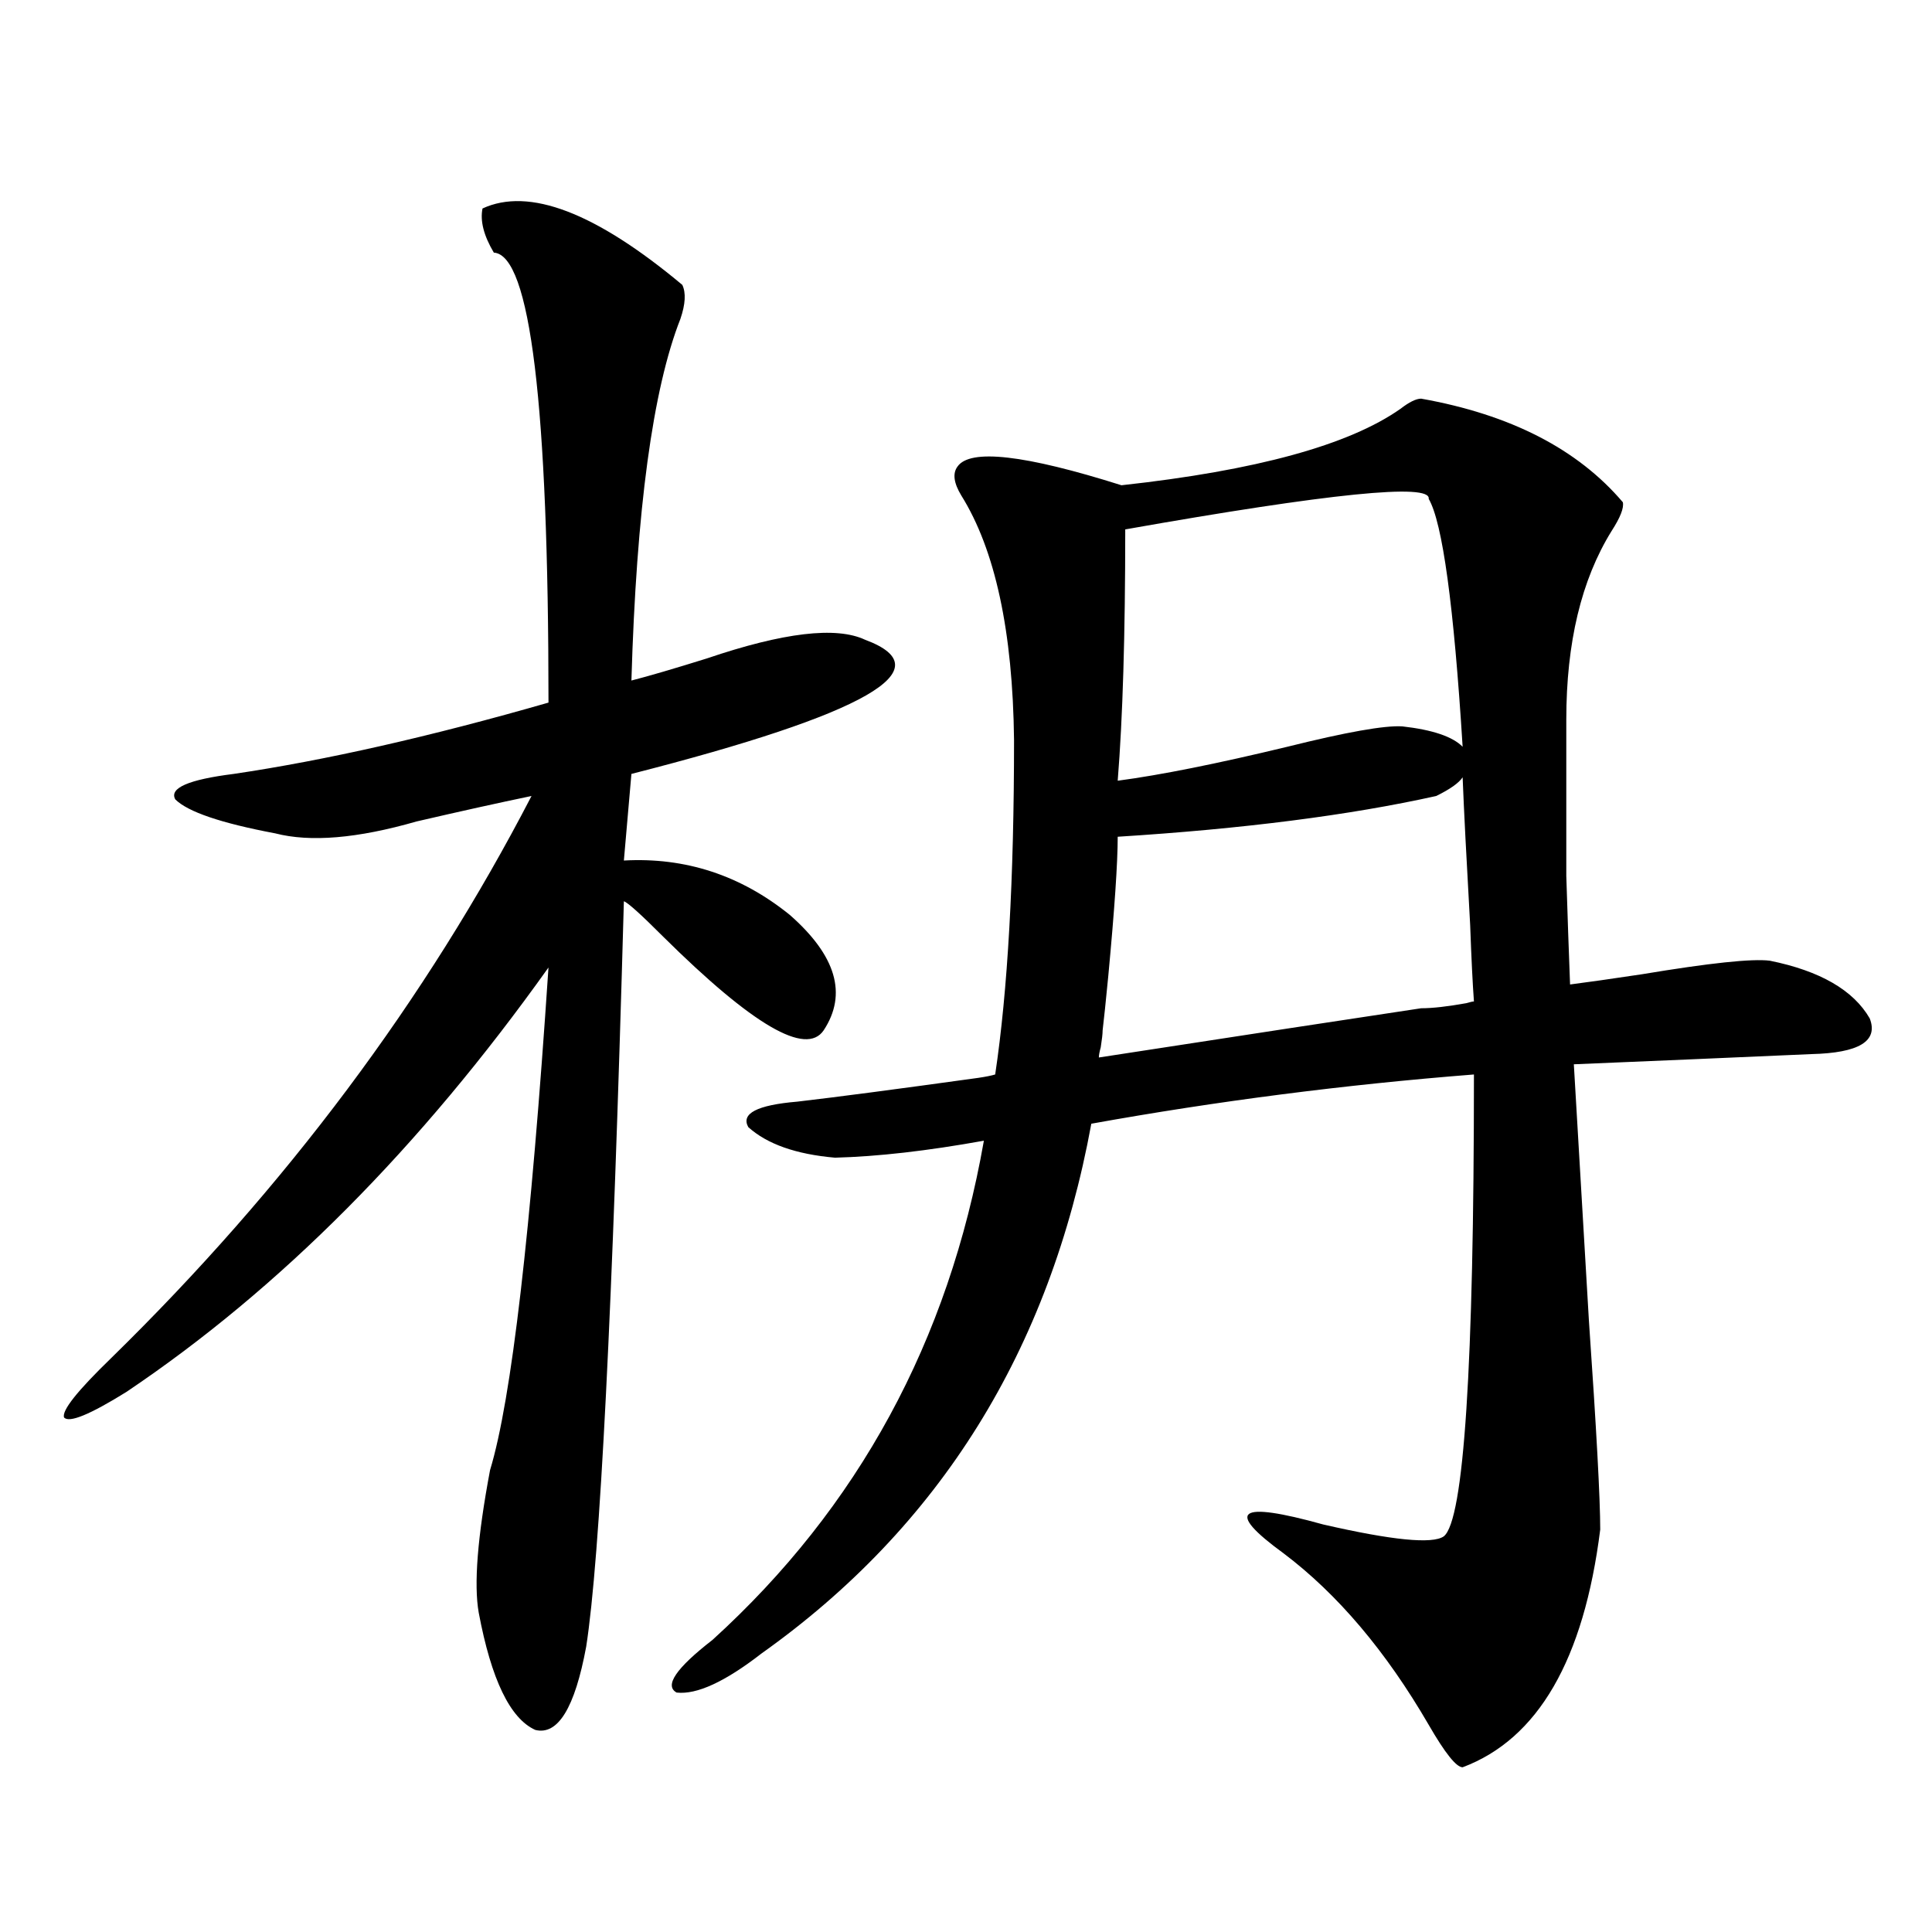
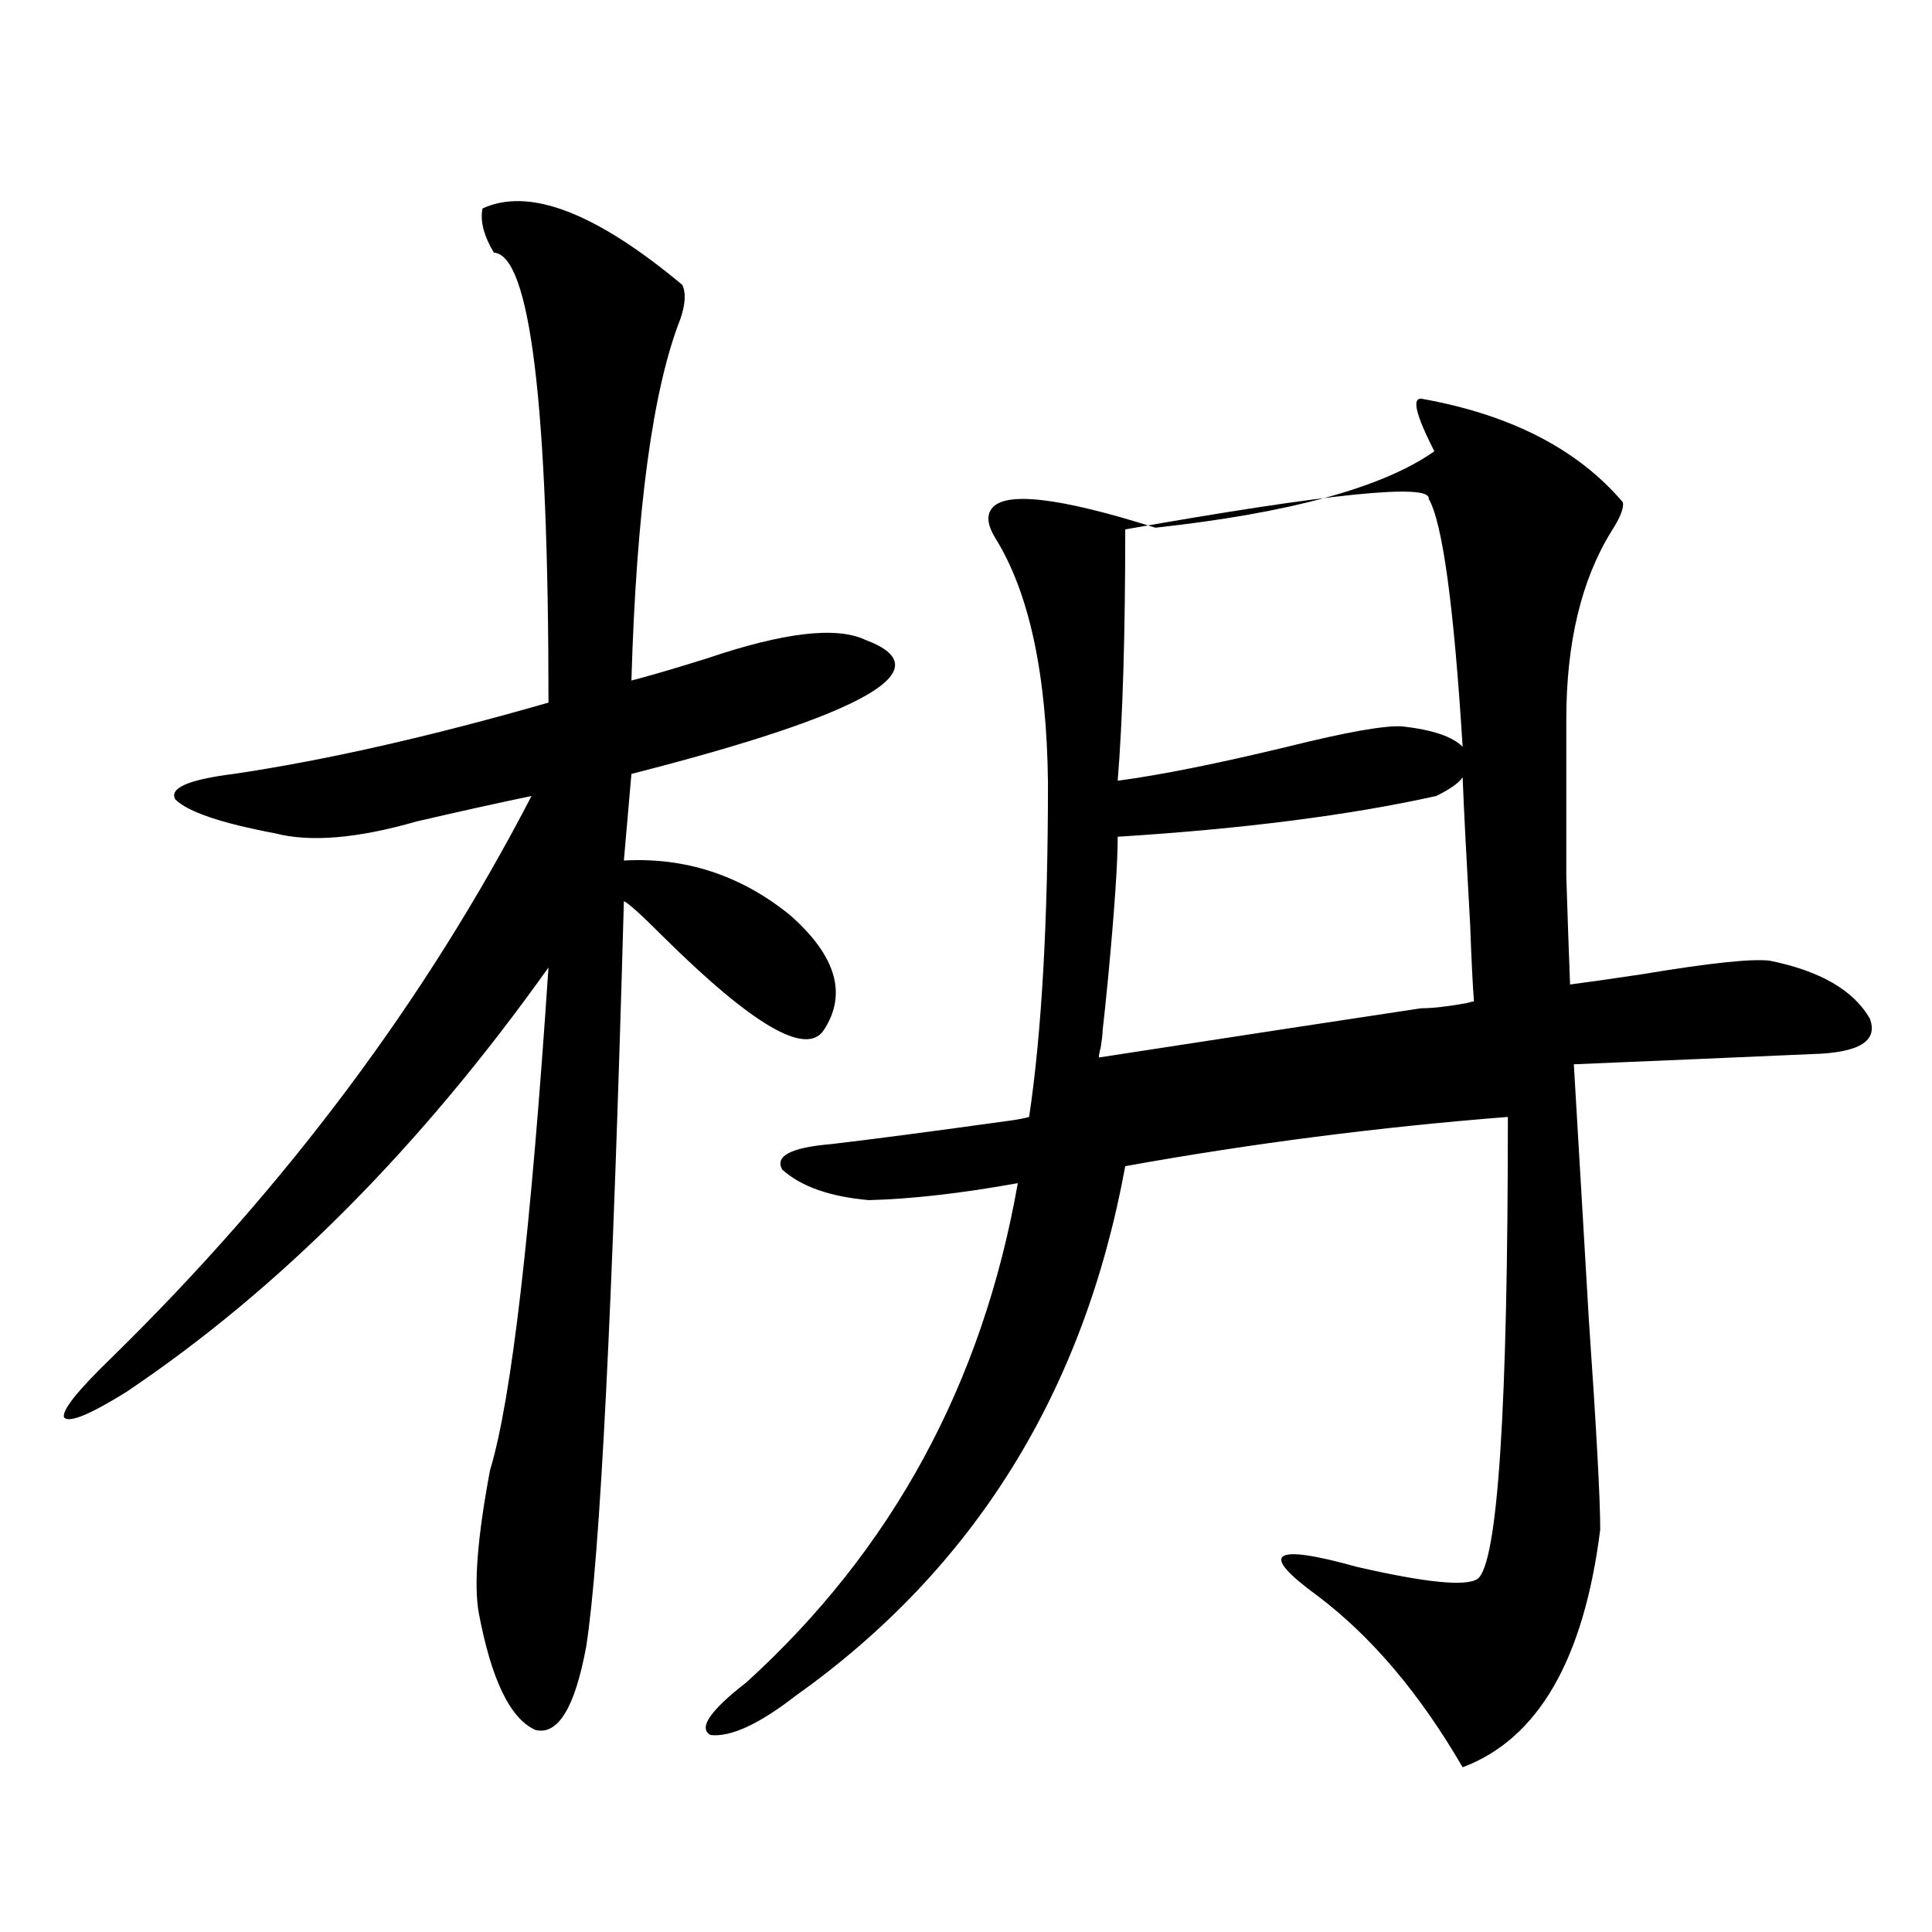
<svg xmlns="http://www.w3.org/2000/svg" version="1.1" id="图层_1" x="0px" y="0px" width="1000px" height="1000px" viewBox="0 0 1000 1000" enable-background="new 0 0 1000 1000" xml:space="preserve">
-   <path d="M249.75,107.906c24.054-11.124,58.535,2.06,103.412,39.551c1.951,4.106,1.616,9.97-0.976,17.578  c-14.314,36.337-22.774,98.74-25.365,187.207c9.1-2.334,22.103-6.152,39.023-11.426c39.664-13.472,66.98-16.699,81.949-9.668  c40.975,15.244,0.64,38.384-120.973,69.434l-3.902,44.824c31.859-1.758,60.486,7.622,85.852,28.125  c24.054,21.094,29.908,41.02,17.561,59.766c-9.116,13.486-36.752-2.637-82.925-48.34c-11.707-11.714-18.536-17.866-20.487-18.457  c-5.854,211.528-12.363,340.137-19.512,385.84c-5.854,31.641-14.634,45.991-26.341,43.066  c-13.018-5.864-22.774-26.079-29.268-60.645c-2.607-14.639-0.656-39.249,5.854-73.828c11.052-36.323,21.127-123.047,30.243-260.156  c-66.34,93.164-139.189,166.416-218.531,219.727c-18.872,11.728-29.603,16.123-32.194,13.184c-1.311-3.516,6.829-13.76,24.39-30.762  c90.394-88.467,162.923-185.449,217.556-290.918c-16.92,3.516-36.752,7.91-59.511,13.184c-30.579,8.789-54.968,10.849-73.169,6.152  c-27.972-5.273-45.212-11.124-51.706-17.578c-3.262-5.85,6.829-10.245,30.243-13.184c47.468-7.031,101.781-19.336,162.923-36.914  c0-154.097-9.436-231.729-28.292-232.91C250.391,121.969,248.439,114.361,249.75,107.906z M735.592,206.344  c46.173,8.212,80.974,26.079,104.388,53.613c0.64,2.939-1.311,7.91-5.854,14.941c-15.609,25.2-23.414,57.719-23.414,97.559  c0,36.337,0,63.281,0,80.859c0.64,20.517,1.296,39.262,1.951,56.25c9.1-1.167,21.463-2.925,37.072-5.273  c35.121-5.85,57.224-8.198,66.34-7.031c26.005,5.273,43.246,15.244,51.706,29.883c4.542,11.728-5.534,17.88-30.243,18.457  c-39.679,1.758-80.654,3.516-122.924,5.273c1.951,33.398,4.543,77.646,7.805,132.715c3.902,56.25,5.854,92.285,5.854,108.105  c-8.46,67.374-32.194,108.394-71.218,123.047c-3.262,0-9.115-7.333-17.561-21.972c-22.118-38.095-47.163-67.676-75.12-88.77  c-30.578-22.261-23.749-27.246,20.487-14.941c35.761,8.212,56.584,10.259,62.438,6.152c10.396-8.198,15.609-87.891,15.609-239.063  c-66.995,5.273-133.015,13.774-198.044,25.488c-21.463,117.197-78.382,208.603-170.728,274.219  c-18.872,14.639-33.505,21.382-43.901,20.215c-6.509-3.516-0.335-12.607,18.536-27.246  c75.44-68.555,122.268-154.688,140.484-258.398c-29.268,5.273-54.968,8.212-77.071,8.789c-20.167-1.758-35.121-7.031-44.877-15.82  c-3.902-7.031,4.542-11.426,25.365-13.184c20.152-2.334,51.371-6.441,93.656-12.305c3.902-0.577,6.829-1.167,8.78-1.758  c6.494-43.355,9.756-101.074,9.756-173.145c-0.656-56.25-9.756-98.438-27.316-126.563c-3.902-6.441-4.558-11.426-1.951-14.941  c6.494-9.366,34.786-6.152,84.876,9.668c69.587-7.608,117.711-20.792,144.387-39.551  C729.404,208.102,732.986,206.344,735.592,206.344z M735.592,521.871c5.854,0,13.658-0.879,23.414-2.637  c1.951-0.577,3.247-0.879,3.902-0.879c-0.656-8.789-1.311-21.973-1.951-39.551c-1.951-34.566-3.262-60.054-3.902-76.465  c-1.951,2.939-6.509,6.152-13.658,9.668c-44.877,9.97-99.845,17.001-164.874,21.094c0,13.486-1.631,37.505-4.878,72.07  c-1.311,13.486-2.286,22.852-2.927,28.125c0,1.758-0.335,4.697-0.976,8.789c-0.656,2.348-0.976,4.106-0.976,5.273  C644.863,535.646,700.471,527.145,735.592,521.871z M725.836,375.973c15.609,1.758,26.006,5.273,31.219,10.547  c-4.558-73.238-10.411-116.016-17.561-128.32c1.296-8.198-51.066-2.925-157.069,15.82c0,54.492-1.311,97.861-3.902,130.078  c22.103-2.925,51.371-8.789,87.803-17.578C696.889,378.912,716.721,375.396,725.836,375.973z" />
+   <path d="M249.75,107.906c24.054-11.124,58.535,2.06,103.412,39.551c1.951,4.106,1.616,9.97-0.976,17.578  c-14.314,36.337-22.774,98.74-25.365,187.207c9.1-2.334,22.103-6.152,39.023-11.426c39.664-13.472,66.98-16.699,81.949-9.668  c40.975,15.244,0.64,38.384-120.973,69.434l-3.902,44.824c31.859-1.758,60.486,7.622,85.852,28.125  c24.054,21.094,29.908,41.02,17.561,59.766c-9.116,13.486-36.752-2.637-82.925-48.34c-11.707-11.714-18.536-17.866-20.487-18.457  c-5.854,211.528-12.363,340.137-19.512,385.84c-5.854,31.641-14.634,45.991-26.341,43.066  c-13.018-5.864-22.774-26.079-29.268-60.645c-2.607-14.639-0.656-39.249,5.854-73.828c11.052-36.323,21.127-123.047,30.243-260.156  c-66.34,93.164-139.189,166.416-218.531,219.727c-18.872,11.728-29.603,16.123-32.194,13.184c-1.311-3.516,6.829-13.76,24.39-30.762  c90.394-88.467,162.923-185.449,217.556-290.918c-16.92,3.516-36.752,7.91-59.511,13.184c-30.579,8.789-54.968,10.849-73.169,6.152  c-27.972-5.273-45.212-11.124-51.706-17.578c-3.262-5.85,6.829-10.245,30.243-13.184c47.468-7.031,101.781-19.336,162.923-36.914  c0-154.097-9.436-231.729-28.292-232.91C250.391,121.969,248.439,114.361,249.75,107.906z M735.592,206.344  c46.173,8.212,80.974,26.079,104.388,53.613c0.64,2.939-1.311,7.91-5.854,14.941c-15.609,25.2-23.414,57.719-23.414,97.559  c0,36.337,0,63.281,0,80.859c0.64,20.517,1.296,39.262,1.951,56.25c9.1-1.167,21.463-2.925,37.072-5.273  c35.121-5.85,57.224-8.198,66.34-7.031c26.005,5.273,43.246,15.244,51.706,29.883c4.542,11.728-5.534,17.88-30.243,18.457  c-39.679,1.758-80.654,3.516-122.924,5.273c1.951,33.398,4.543,77.646,7.805,132.715c3.902,56.25,5.854,92.285,5.854,108.105  c-8.46,67.374-32.194,108.394-71.218,123.047c-22.118-38.095-47.163-67.676-75.12-88.77  c-30.578-22.261-23.749-27.246,20.487-14.941c35.761,8.212,56.584,10.259,62.438,6.152c10.396-8.198,15.609-87.891,15.609-239.063  c-66.995,5.273-133.015,13.774-198.044,25.488c-21.463,117.197-78.382,208.603-170.728,274.219  c-18.872,14.639-33.505,21.382-43.901,20.215c-6.509-3.516-0.335-12.607,18.536-27.246  c75.44-68.555,122.268-154.688,140.484-258.398c-29.268,5.273-54.968,8.212-77.071,8.789c-20.167-1.758-35.121-7.031-44.877-15.82  c-3.902-7.031,4.542-11.426,25.365-13.184c20.152-2.334,51.371-6.441,93.656-12.305c3.902-0.577,6.829-1.167,8.78-1.758  c6.494-43.355,9.756-101.074,9.756-173.145c-0.656-56.25-9.756-98.438-27.316-126.563c-3.902-6.441-4.558-11.426-1.951-14.941  c6.494-9.366,34.786-6.152,84.876,9.668c69.587-7.608,117.711-20.792,144.387-39.551  C729.404,208.102,732.986,206.344,735.592,206.344z M735.592,521.871c5.854,0,13.658-0.879,23.414-2.637  c1.951-0.577,3.247-0.879,3.902-0.879c-0.656-8.789-1.311-21.973-1.951-39.551c-1.951-34.566-3.262-60.054-3.902-76.465  c-1.951,2.939-6.509,6.152-13.658,9.668c-44.877,9.97-99.845,17.001-164.874,21.094c0,13.486-1.631,37.505-4.878,72.07  c-1.311,13.486-2.286,22.852-2.927,28.125c0,1.758-0.335,4.697-0.976,8.789c-0.656,2.348-0.976,4.106-0.976,5.273  C644.863,535.646,700.471,527.145,735.592,521.871z M725.836,375.973c15.609,1.758,26.006,5.273,31.219,10.547  c-4.558-73.238-10.411-116.016-17.561-128.32c1.296-8.198-51.066-2.925-157.069,15.82c0,54.492-1.311,97.861-3.902,130.078  c22.103-2.925,51.371-8.789,87.803-17.578C696.889,378.912,716.721,375.396,725.836,375.973z" />
</svg>